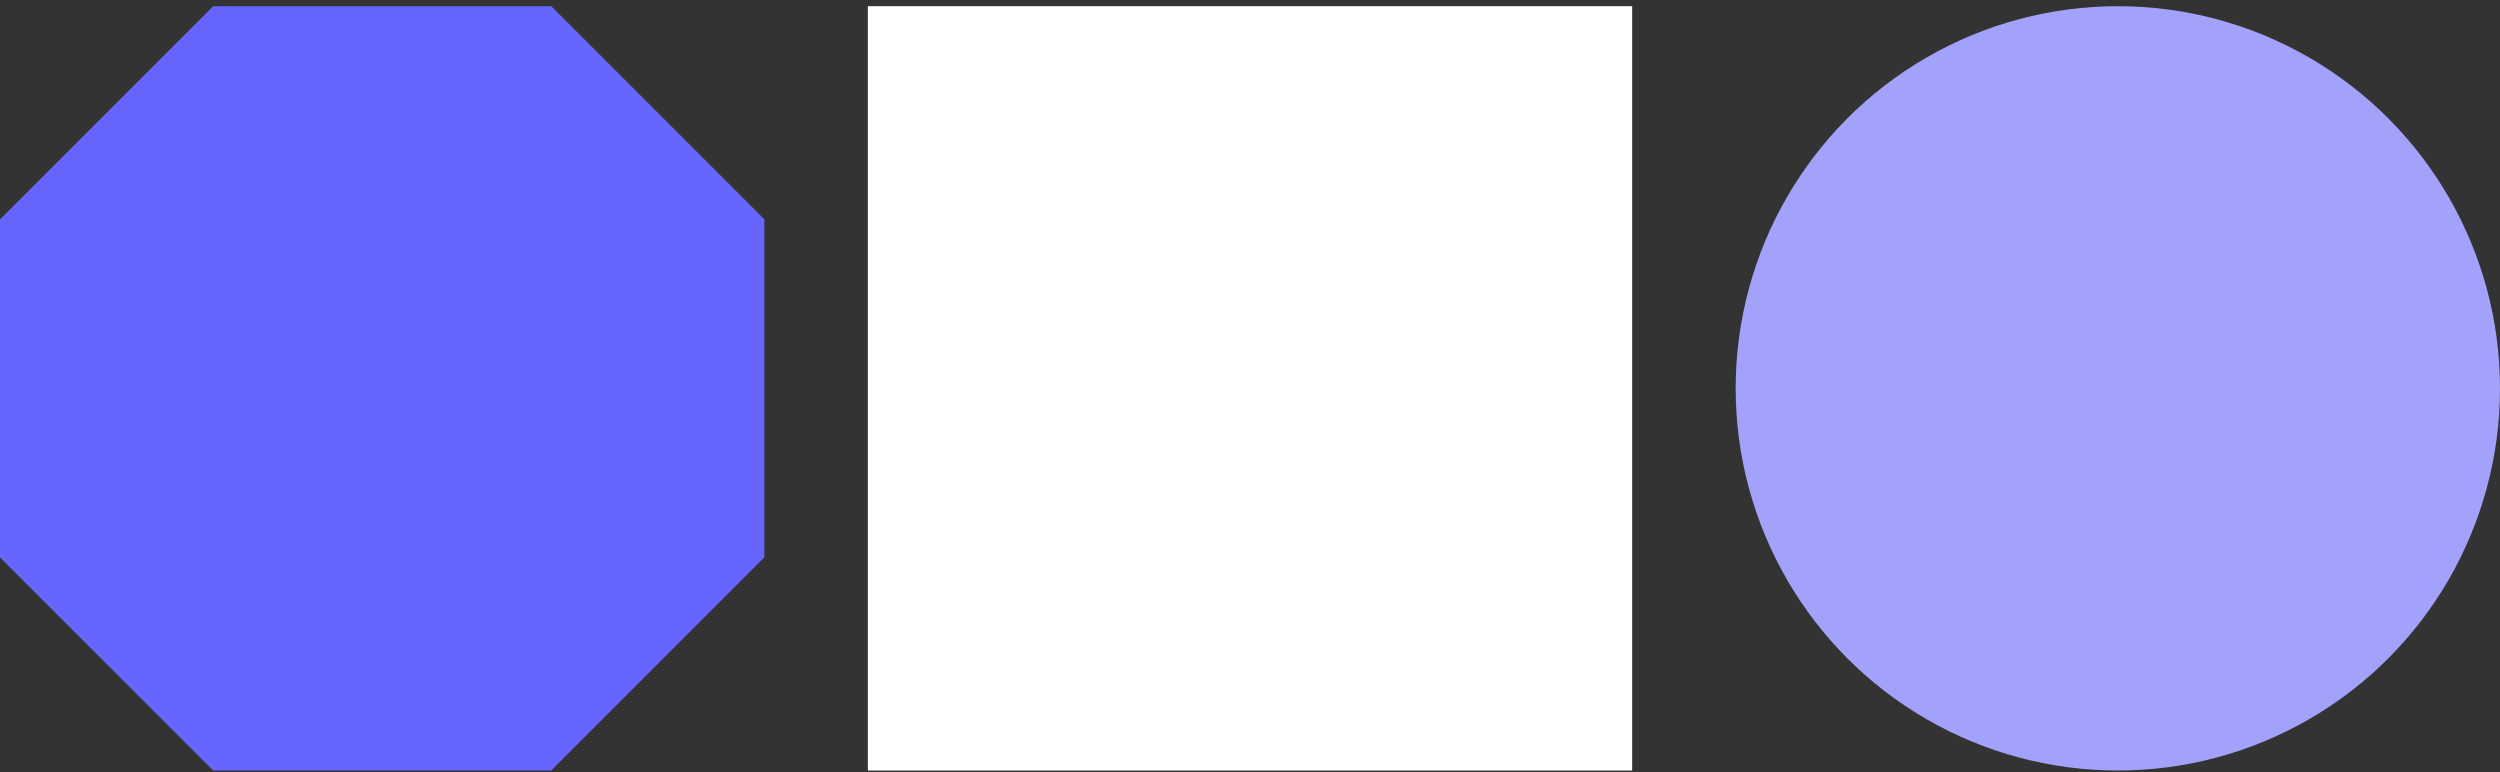
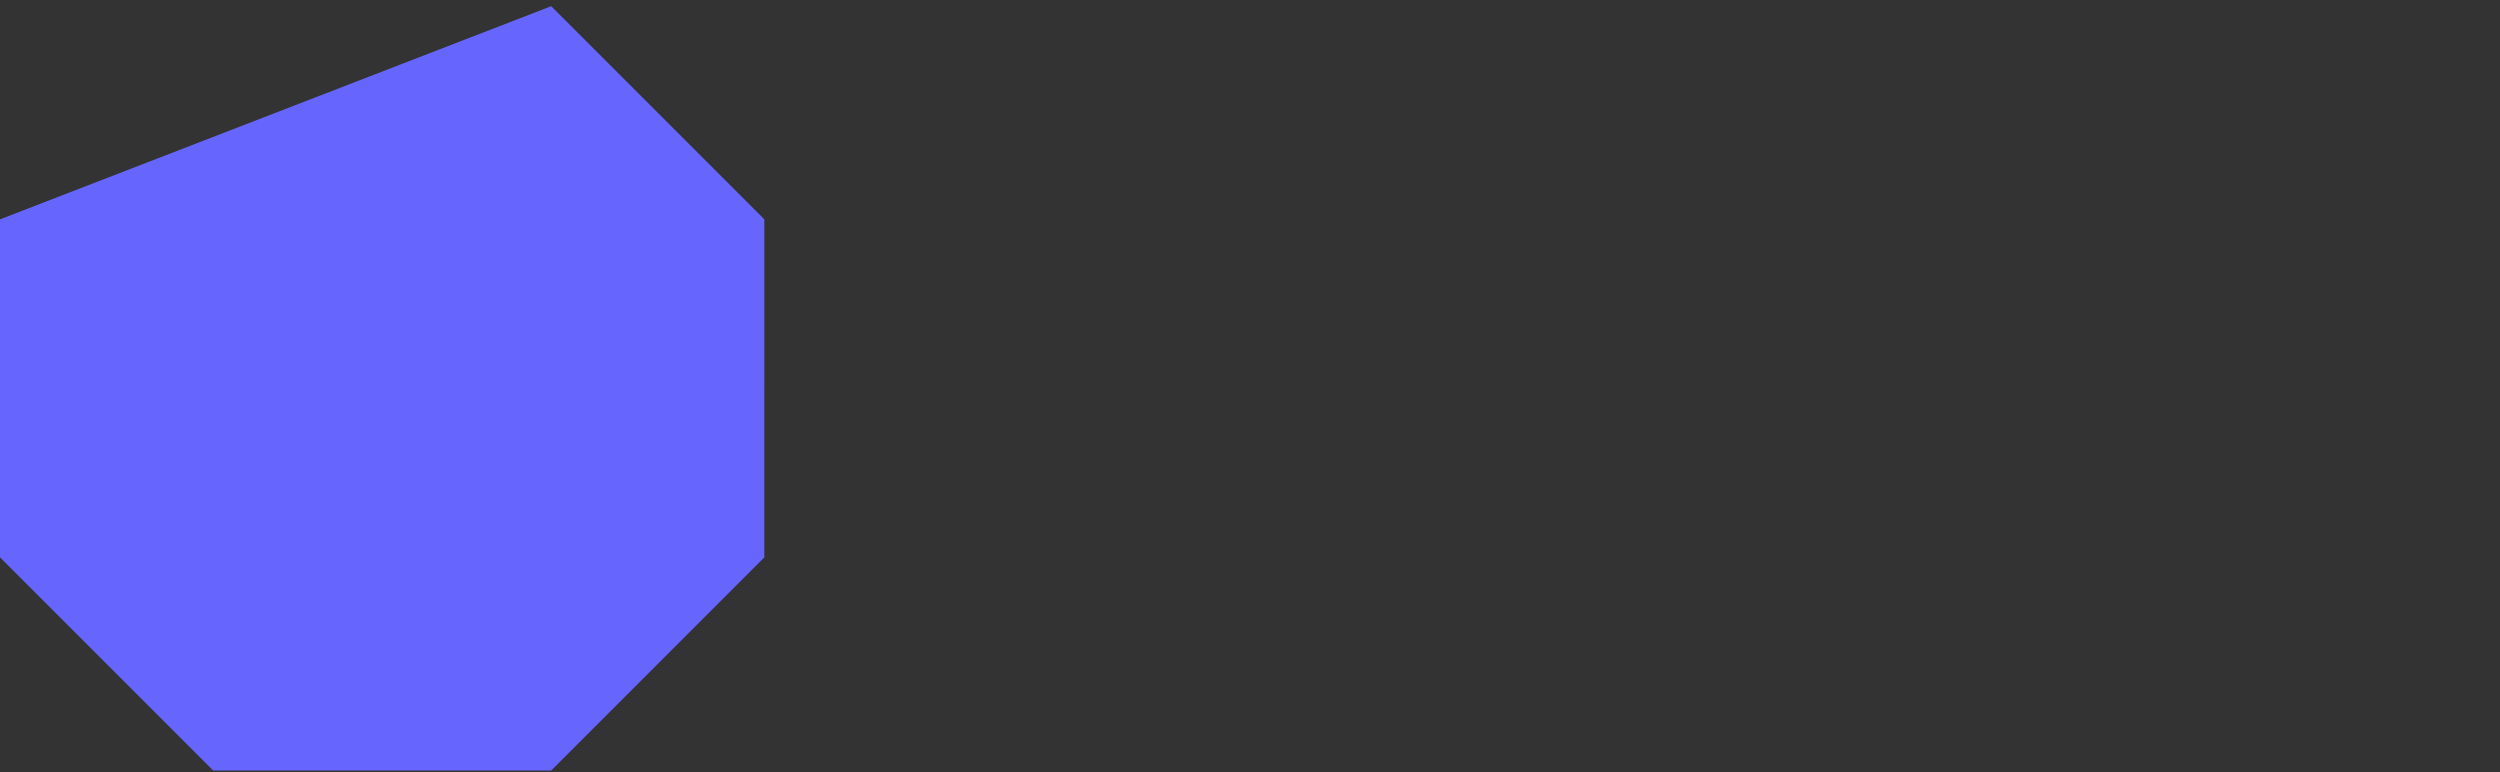
<svg xmlns="http://www.w3.org/2000/svg" width="314" height="97" viewBox="0 0 314 97" fill="none">
  <rect x="0" y="0" width="314" height="97" fill="#333333" stroke="none" />
-   <path d="M69.228 96.778L26.771 96.778L2.34039e-06 70.007L0.001 27.549L26.772 0.778L69.229 0.778L96 27.549L95.999 70.007L69.228 96.778Z" fill="#6666FF" />
-   <rect x="109" y="0.778" width="96" height="96" fill="white" />
-   <circle cx="266" cy="48.778" r="48" fill="#A2A2FB" />
+   <path d="M69.228 96.778L26.771 96.778L2.34039e-06 70.007L0.001 27.549L69.229 0.778L96 27.549L95.999 70.007L69.228 96.778Z" fill="#6666FF" />
</svg>